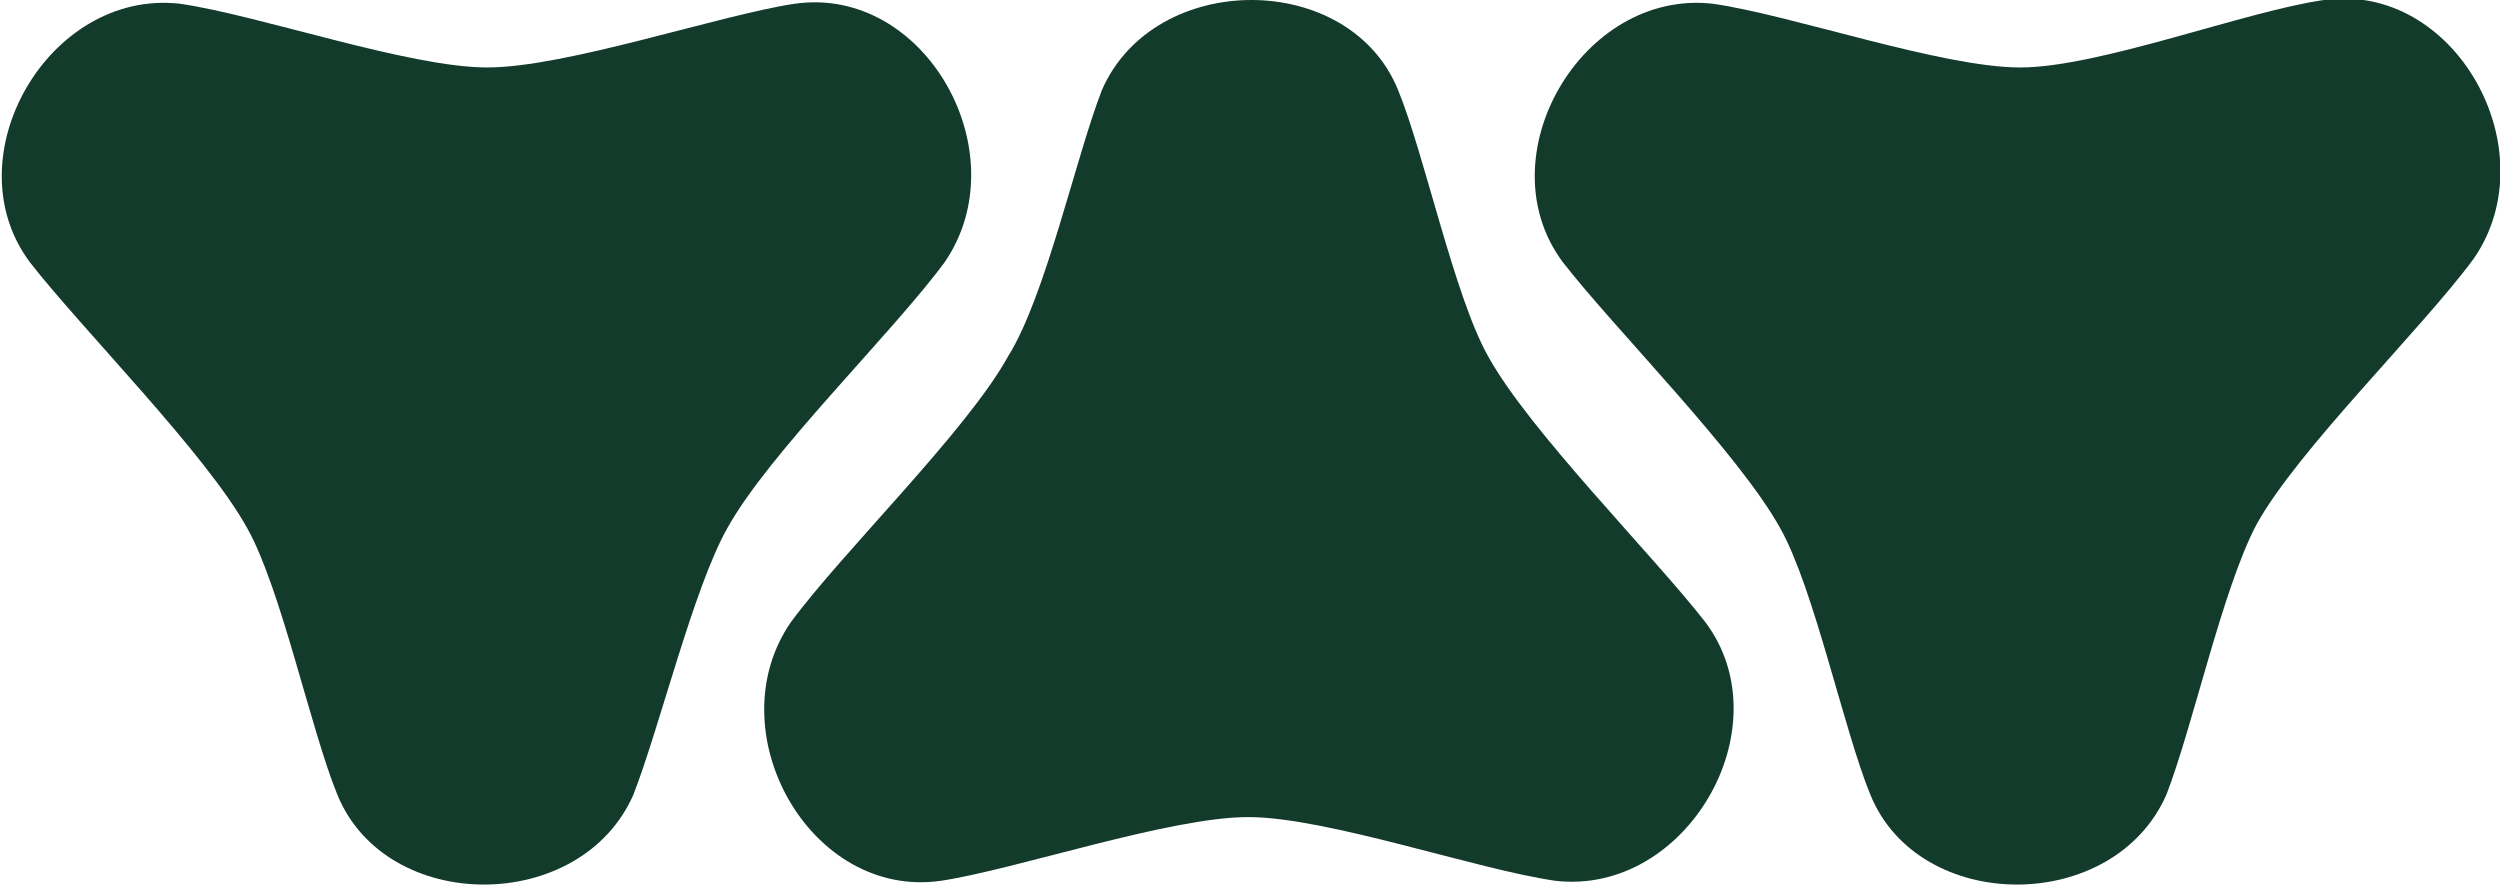
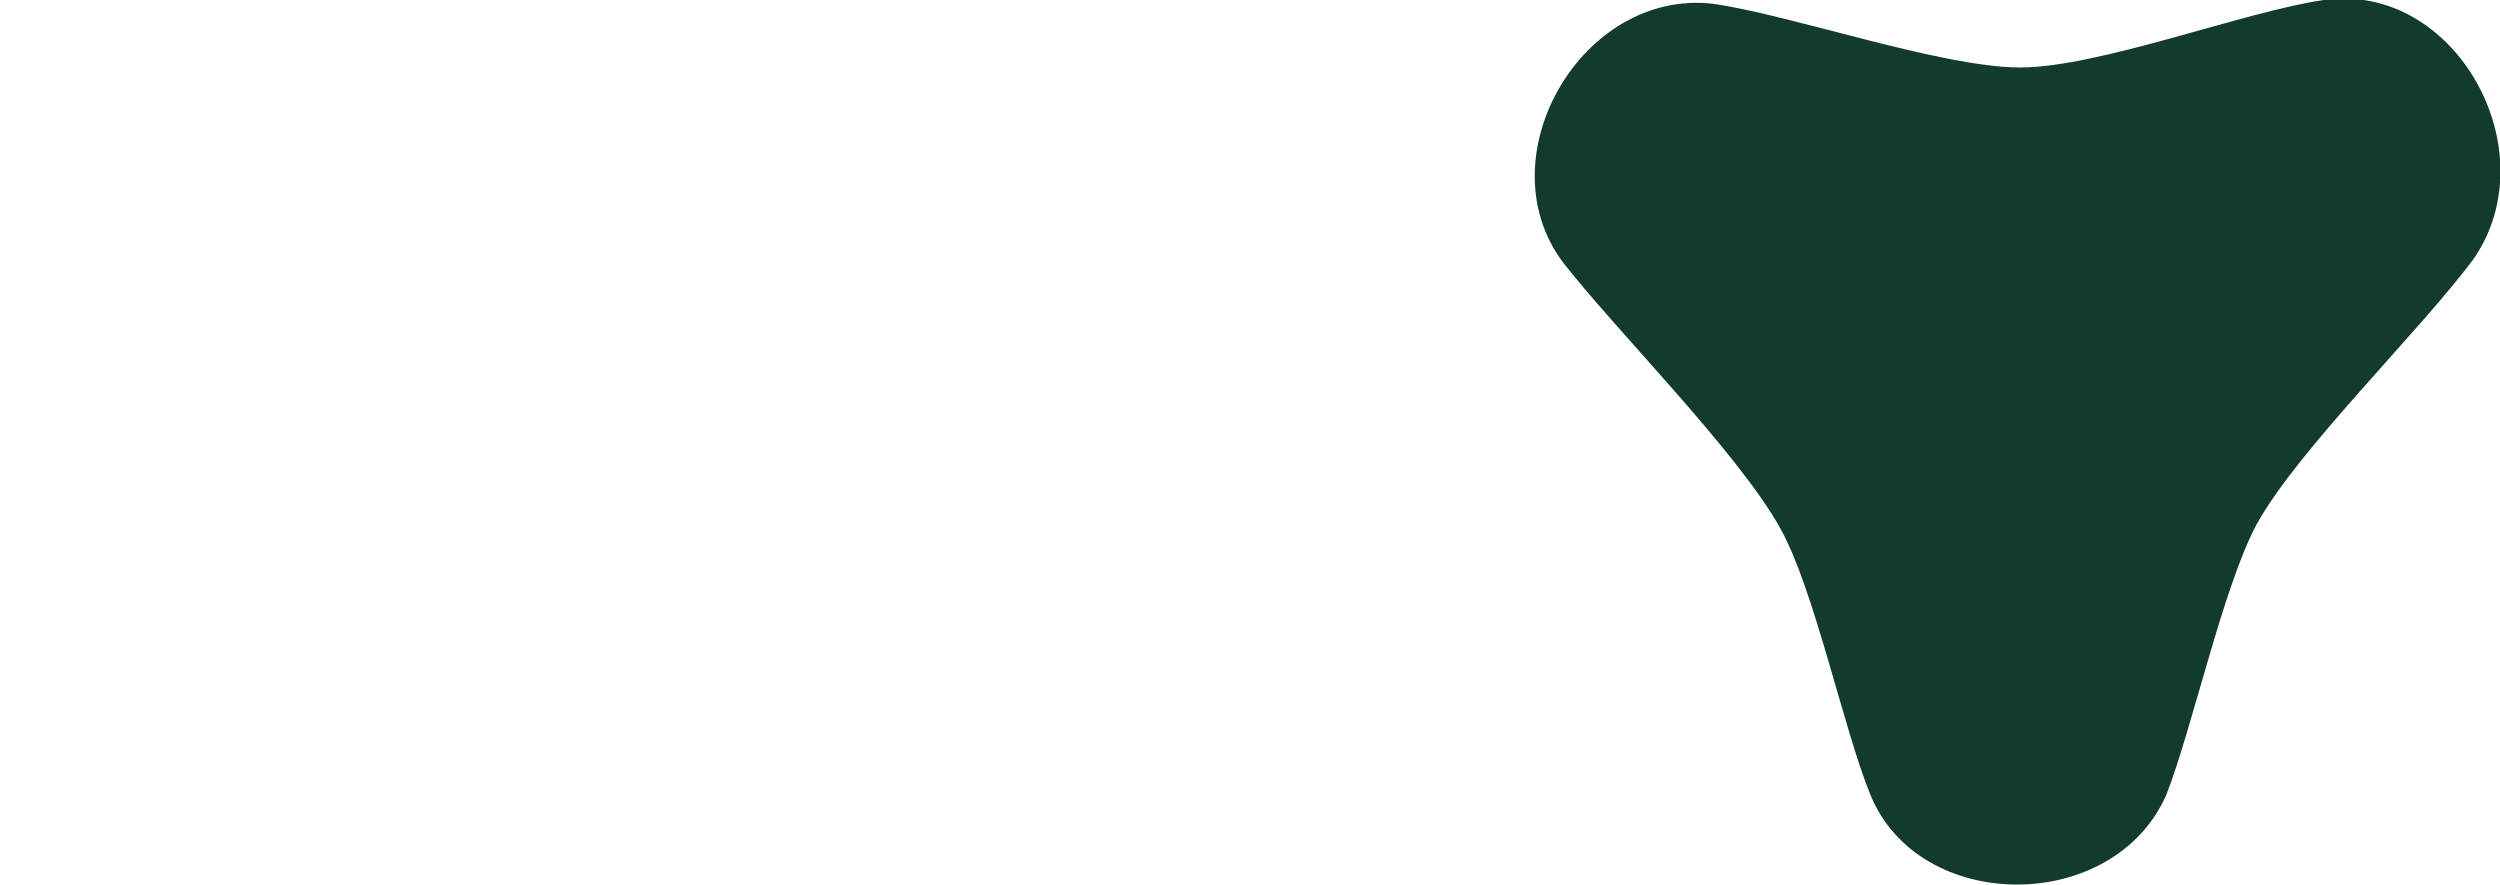
<svg xmlns="http://www.w3.org/2000/svg" version="1.1" id="Layer_1" x="0px" y="0px" viewBox="0 0 66.7 23.6" style="enable-background:new 0 0 66.7 23.6;" xml:space="preserve">
  <style type="text/css">
	.st0{fill:#133B2C;}
</style>
-   <path class="st0" d="M16.9,21.2c-1.4,3.2-6.6,3.2-7.9,0c-0.7-1.7-1.5-5.5-2.4-7.1c-1.1-2-4.4-5.3-5.8-7.1c-2.1-2.8,0.5-7.3,4-6.9  c2.1,0.3,6.1,1.7,8.2,1.7s6.2-1.4,8.2-1.7c3.5-0.5,6,4,4,6.9c-1.4,1.9-4.7,5.1-5.8,7.1C18.5,15.7,17.6,19.4,16.9,21.2" />
  <path class="st0" d="M57.8,21.2c-1.4,3.2-6.6,3.2-7.9,0c-0.7-1.7-1.5-5.5-2.4-7.1c-1.1-2-4.4-5.3-5.8-7.1c-2.1-2.8,0.5-7.3,4-6.9  c2.1,0.3,6.1,1.7,8.2,1.7s6-1.5,8.1-1.8c3.5-0.5,6,4,4,6.9c-1.4,1.9-4.7,5.1-5.8,7.1C59.3,15.7,58.5,19.4,57.8,21.2" />
-   <path class="st0" d="M29.4,2.4c1.4-3.2,6.6-3.2,7.9,0c0.7,1.7,1.5,5.5,2.4,7.1c1.1,2,4.4,5.3,5.8,7.1c2.1,2.8-0.5,7.3-4,6.9  c-2.1-0.3-6.1-1.7-8.2-1.7s-6.2,1.4-8.2,1.7c-3.5,0.5-6-4-4-6.9c1.4-1.9,4.7-5.1,5.8-7.1C27.9,7.9,28.7,4.2,29.4,2.4" />
</svg>